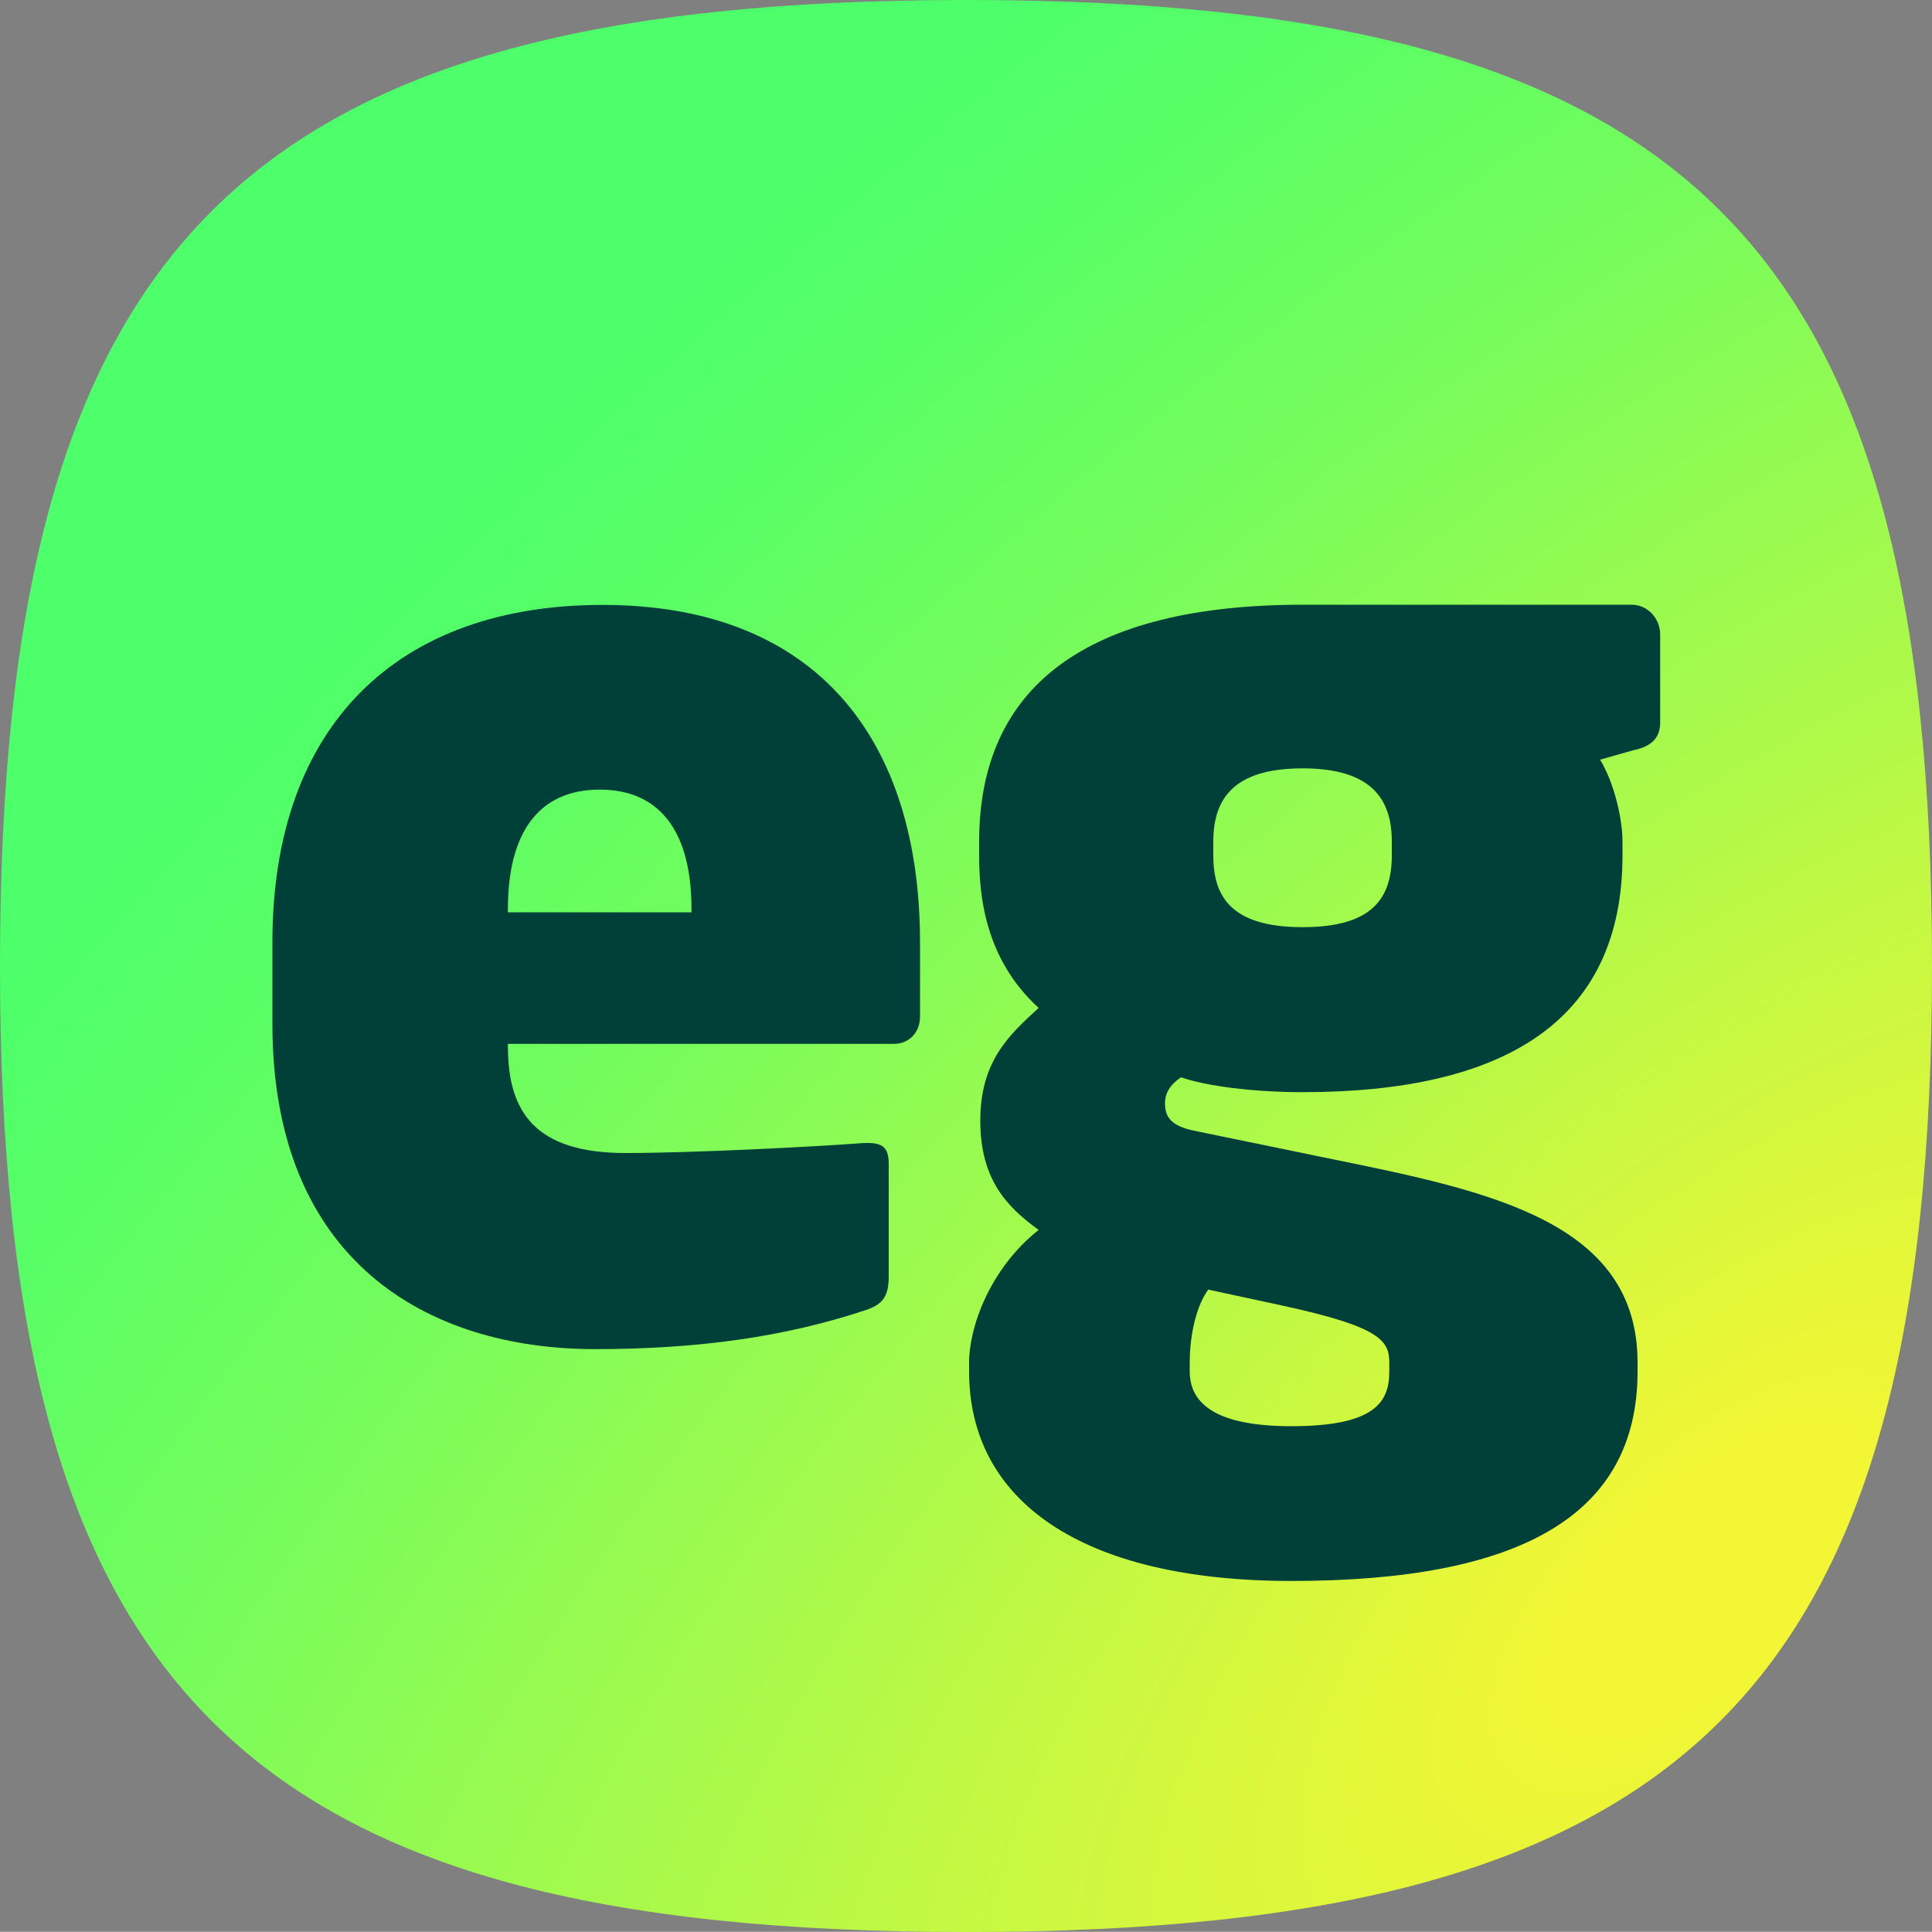
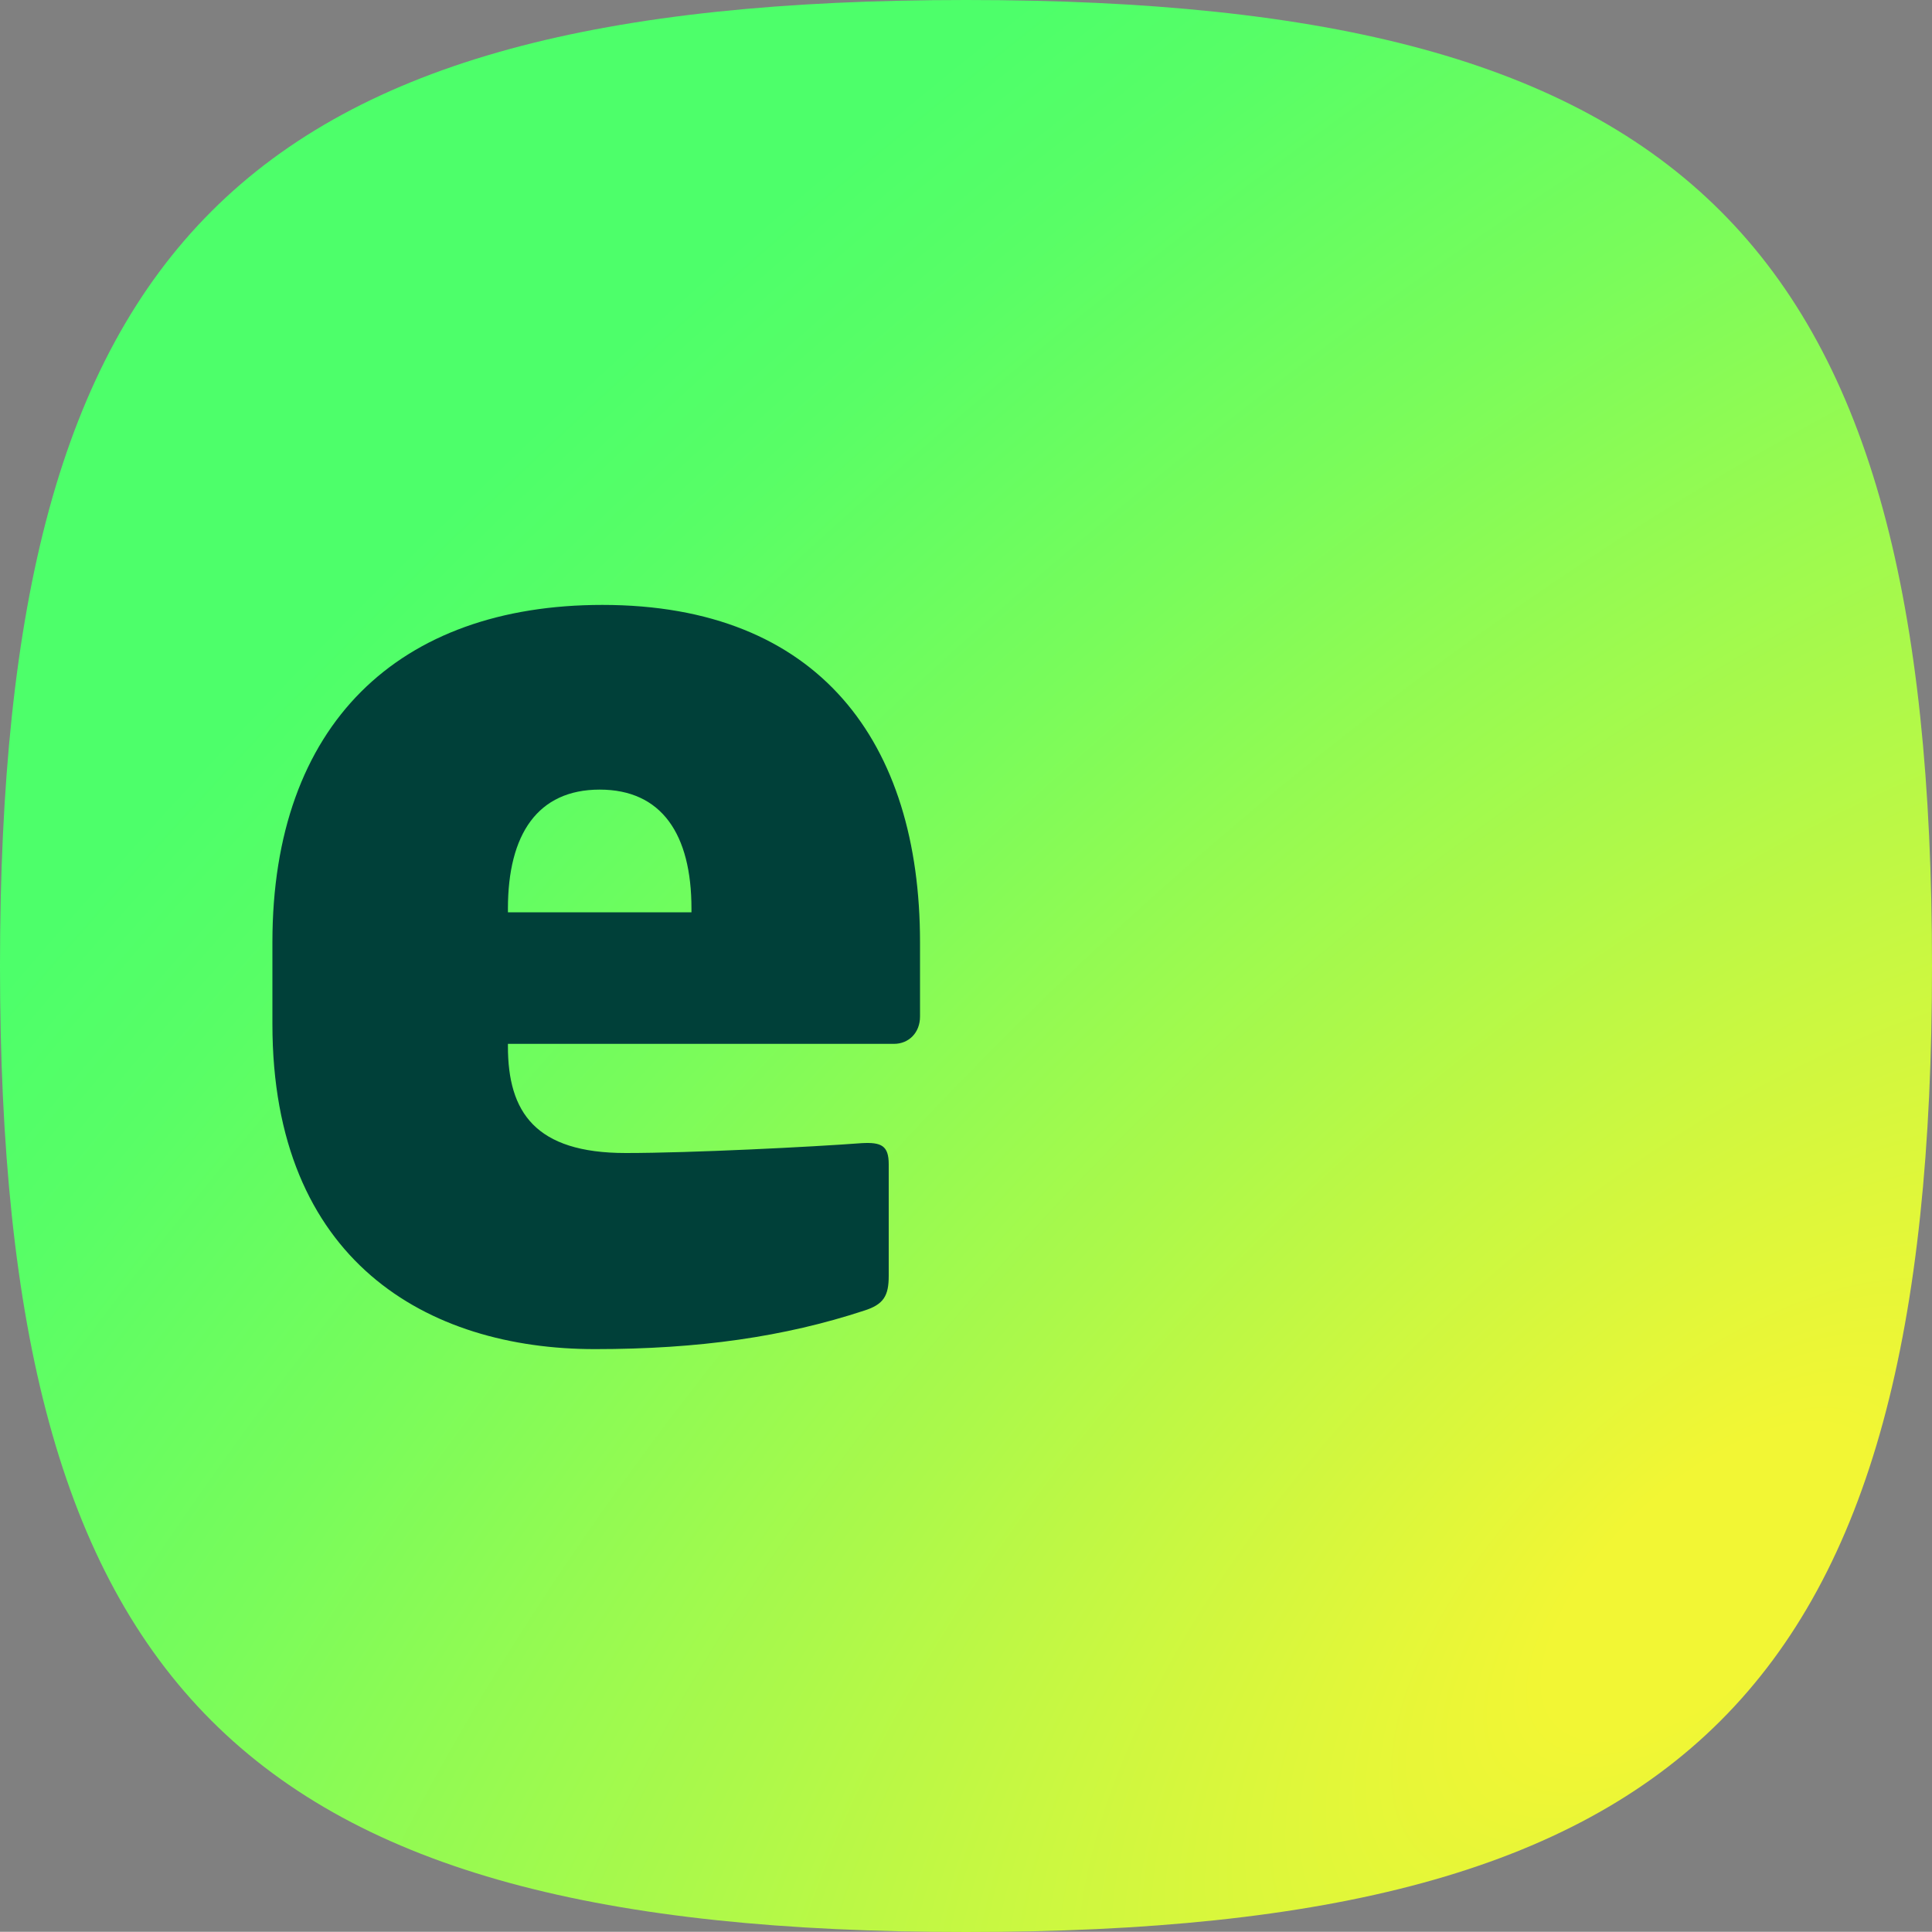
<svg xmlns="http://www.w3.org/2000/svg" id="Layer_2" data-name="Layer 2" viewBox="0 0 100 99.99">
  <rect x="0" y="0" width="100" height="99.99" fill="#808080" stroke="none" />
  <defs>
    <style>
      .cls-1 {
        fill: url(#radial-gradient);
      }

      .cls-2 {
        fill: #004039;
      }
    </style>
    <radialGradient id="radial-gradient" cx="88.73" cy="81.59" fx="88.73" fy="81.59" r="99.1" gradientTransform="translate(22.28 263.86) rotate(-132.75) scale(1 2.11)" gradientUnits="userSpaceOnUse">
      <stop offset=".05" stop-color="#f2f634" />
      <stop offset=".34" stop-color="#acf94a" />
      <stop offset=".58" stop-color="#78fc5b" />
      <stop offset=".76" stop-color="#58fe66" />
      <stop offset=".86" stop-color="#4dff6a" />
    </radialGradient>
  </defs>
  <g id="Header">
    <g>
      <path class="cls-1" d="M50,0C12.52,0,0,12.5,0,50s12.52,50,50,50,50-12.49,50-50S87.5,0,50,0Z" />
      <g>
        <path class="cls-2" d="M46.26,54.03h-19.97v.13c0,3.4,1.41,5.52,6.1,5.52,3.4,0,9.69-.32,12.2-.51,1.03-.06,1.41.13,1.41,1.09v5.78c0,1.03-.26,1.48-1.28,1.8-4.11,1.35-8.54,1.99-13.93,1.99-8.67,0-16.69-4.56-16.69-16.82v-4.24c0-11.3,6.55-17.46,17.08-17.46,11.24,0,16.44,7.13,16.44,17.46v3.85c0,.83-.58,1.41-1.35,1.41ZM35.79,47.03c0-3.85-1.54-6.16-4.75-6.16s-4.75,2.31-4.75,6.16v.19h9.5v-.19Z" />
-         <path class="cls-2" d="M84.62,38.81l-1.8.51c.71,1.16,1.16,3.02,1.16,4.24v.71c0,8.67-6.23,12.26-16.56,12.26-2.57,0-5.01-.32-6.29-.77-.58.39-.83.83-.83,1.35,0,.71.32,1.16,1.48,1.41l7.19,1.48c8.22,1.67,15.79,3.27,15.79,10.53v.45c0,7.51-6.16,10.85-17.91,10.85-10.91,0-16.69-4.17-16.69-10.85v-.45c0-1.86,1.09-4.88,3.6-6.87-1.6-1.16-3.02-2.57-3.02-5.65s1.48-4.43,3.02-5.84c-2.82-2.57-3.08-5.91-3.08-7.9v-.71c0-7.96,5.46-12.26,16.76-12.26h17.01c.83,0,1.48.71,1.48,1.54v4.56c0,.84-.51,1.22-1.28,1.41ZM71.91,70.53c0-1.16-.51-1.86-5.52-2.95l-3.85-.83c-.58.77-.96,2.25-.96,3.79v.45c0,1.73,1.48,2.83,5.26,2.83,4.37,0,5.07-1.28,5.07-2.83v-.45ZM72.04,43.56c0-2.18-1.03-3.79-4.62-3.79s-4.62,1.6-4.62,3.79v.71c0,1.99.77,3.72,4.62,3.72,3.6,0,4.62-1.48,4.62-3.72v-.71Z" />
      </g>
    </g>
  </g>
</svg>